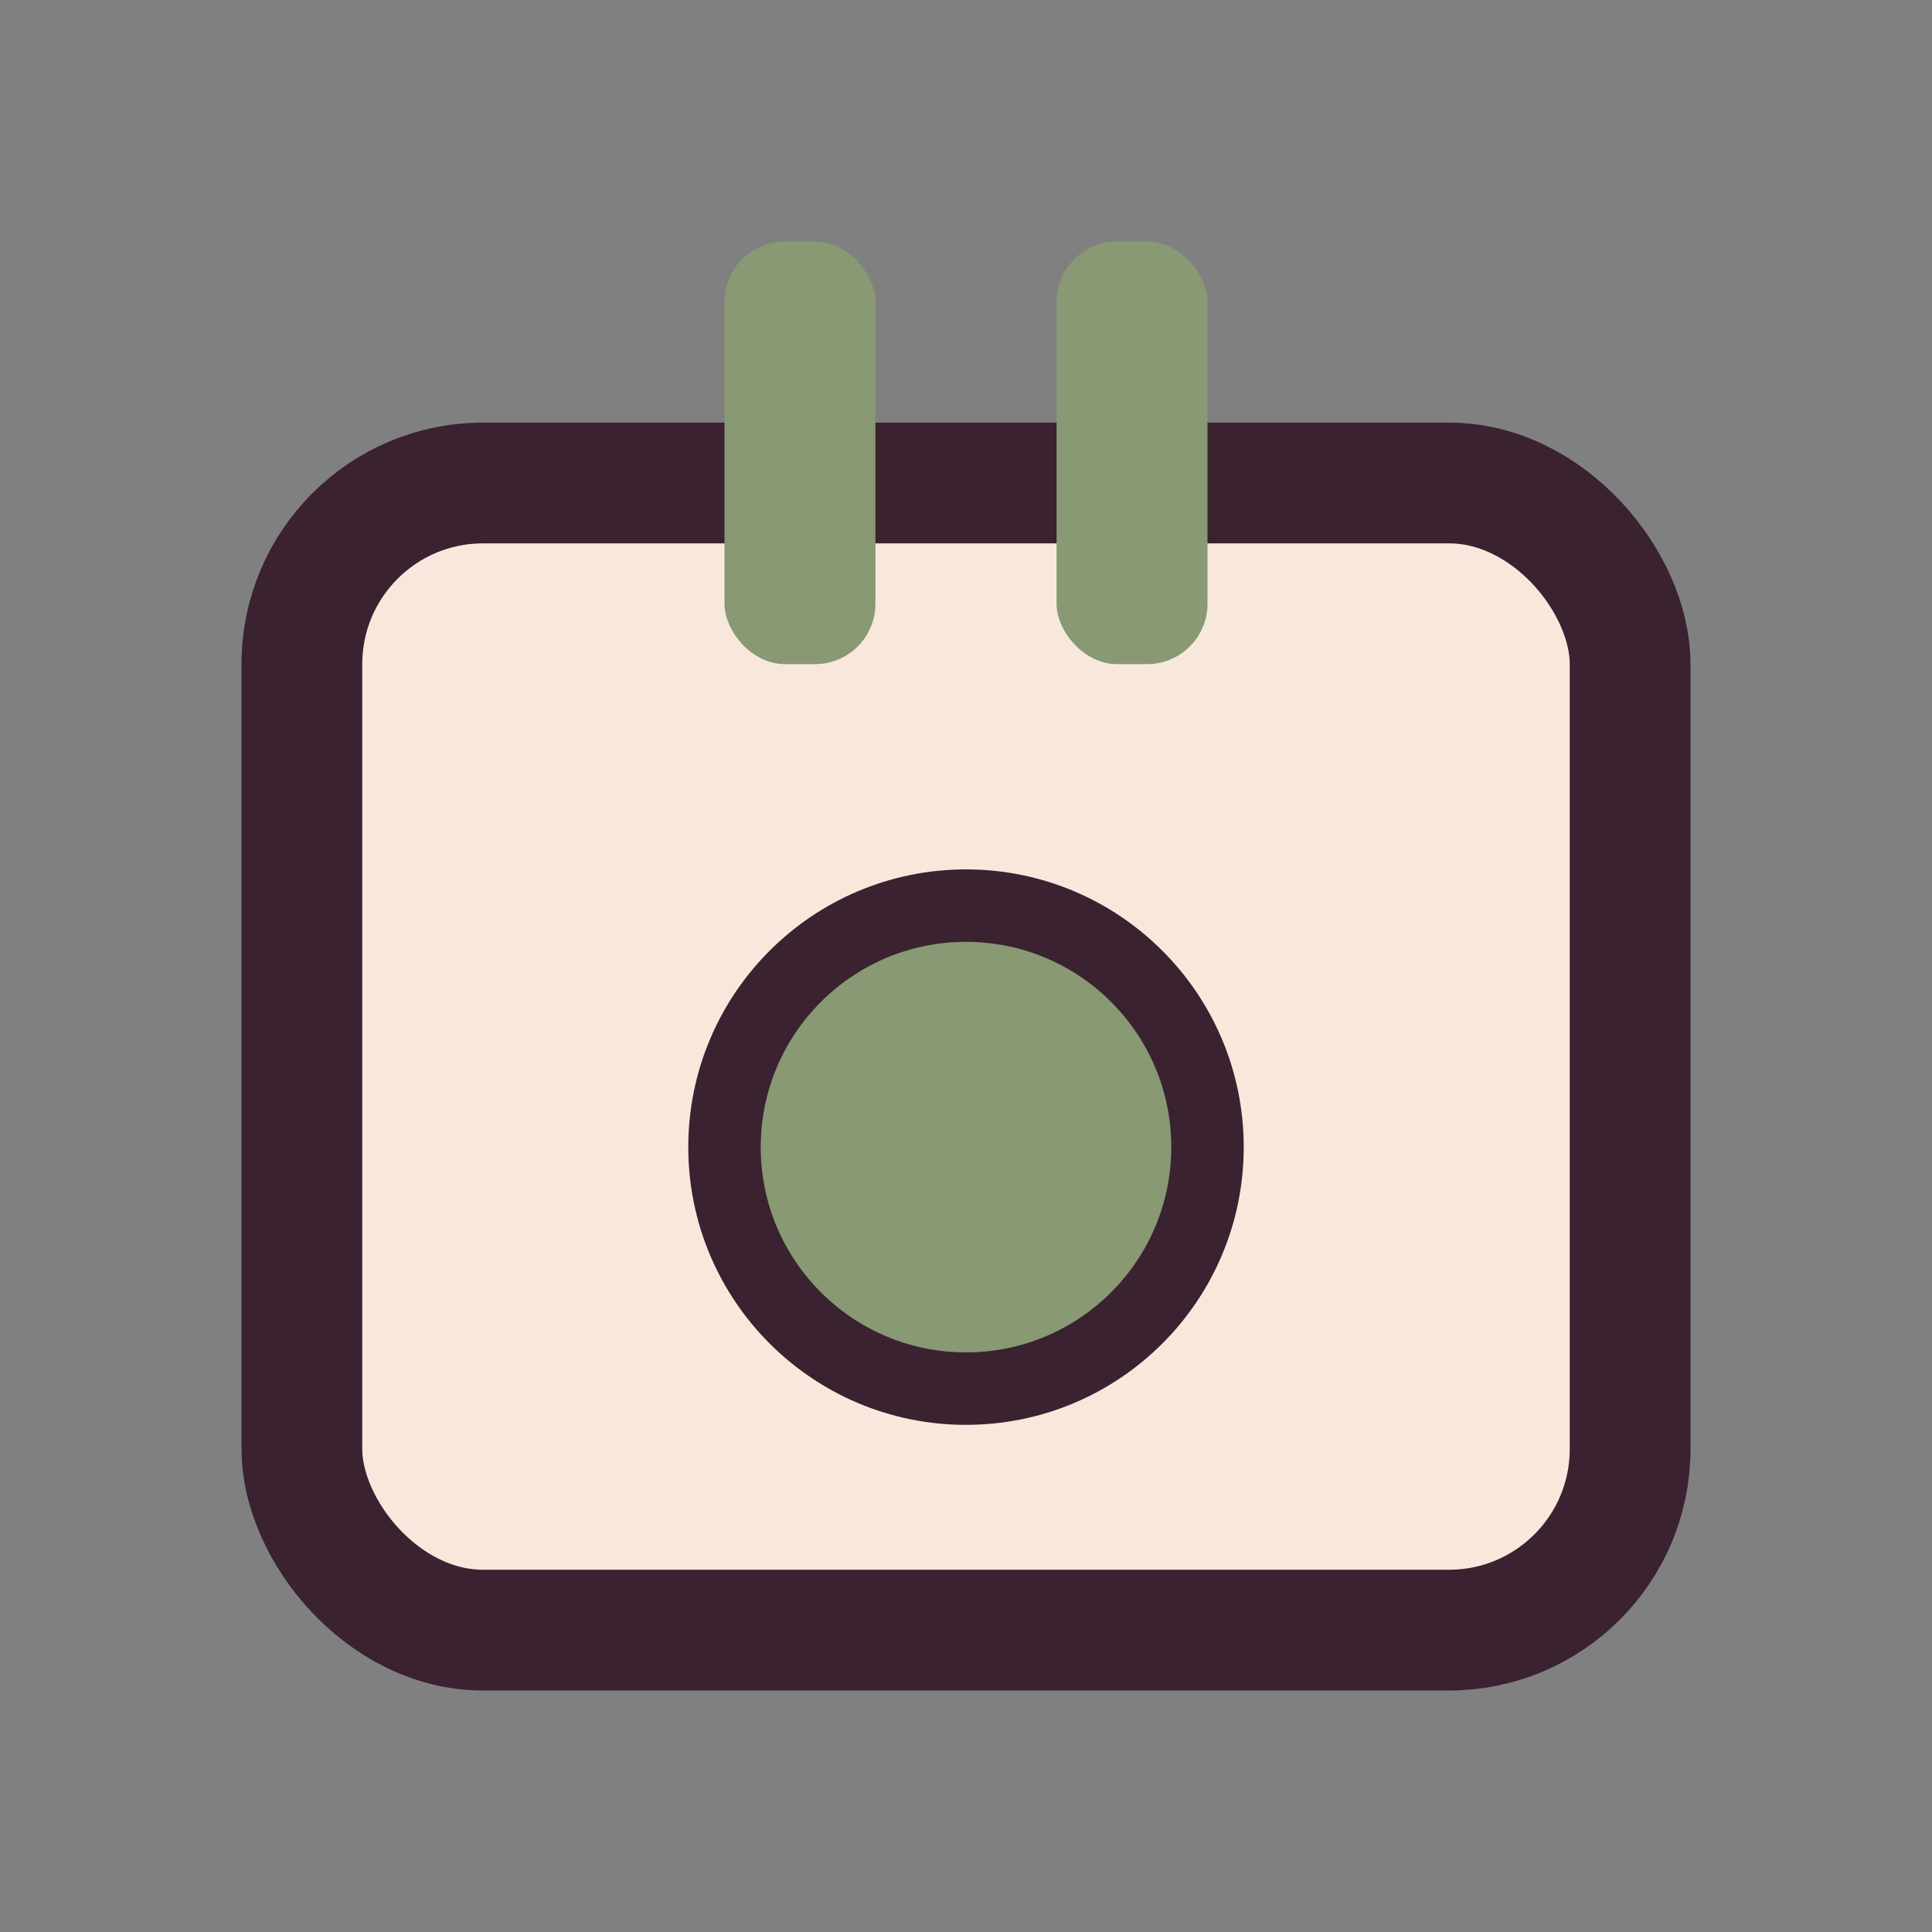
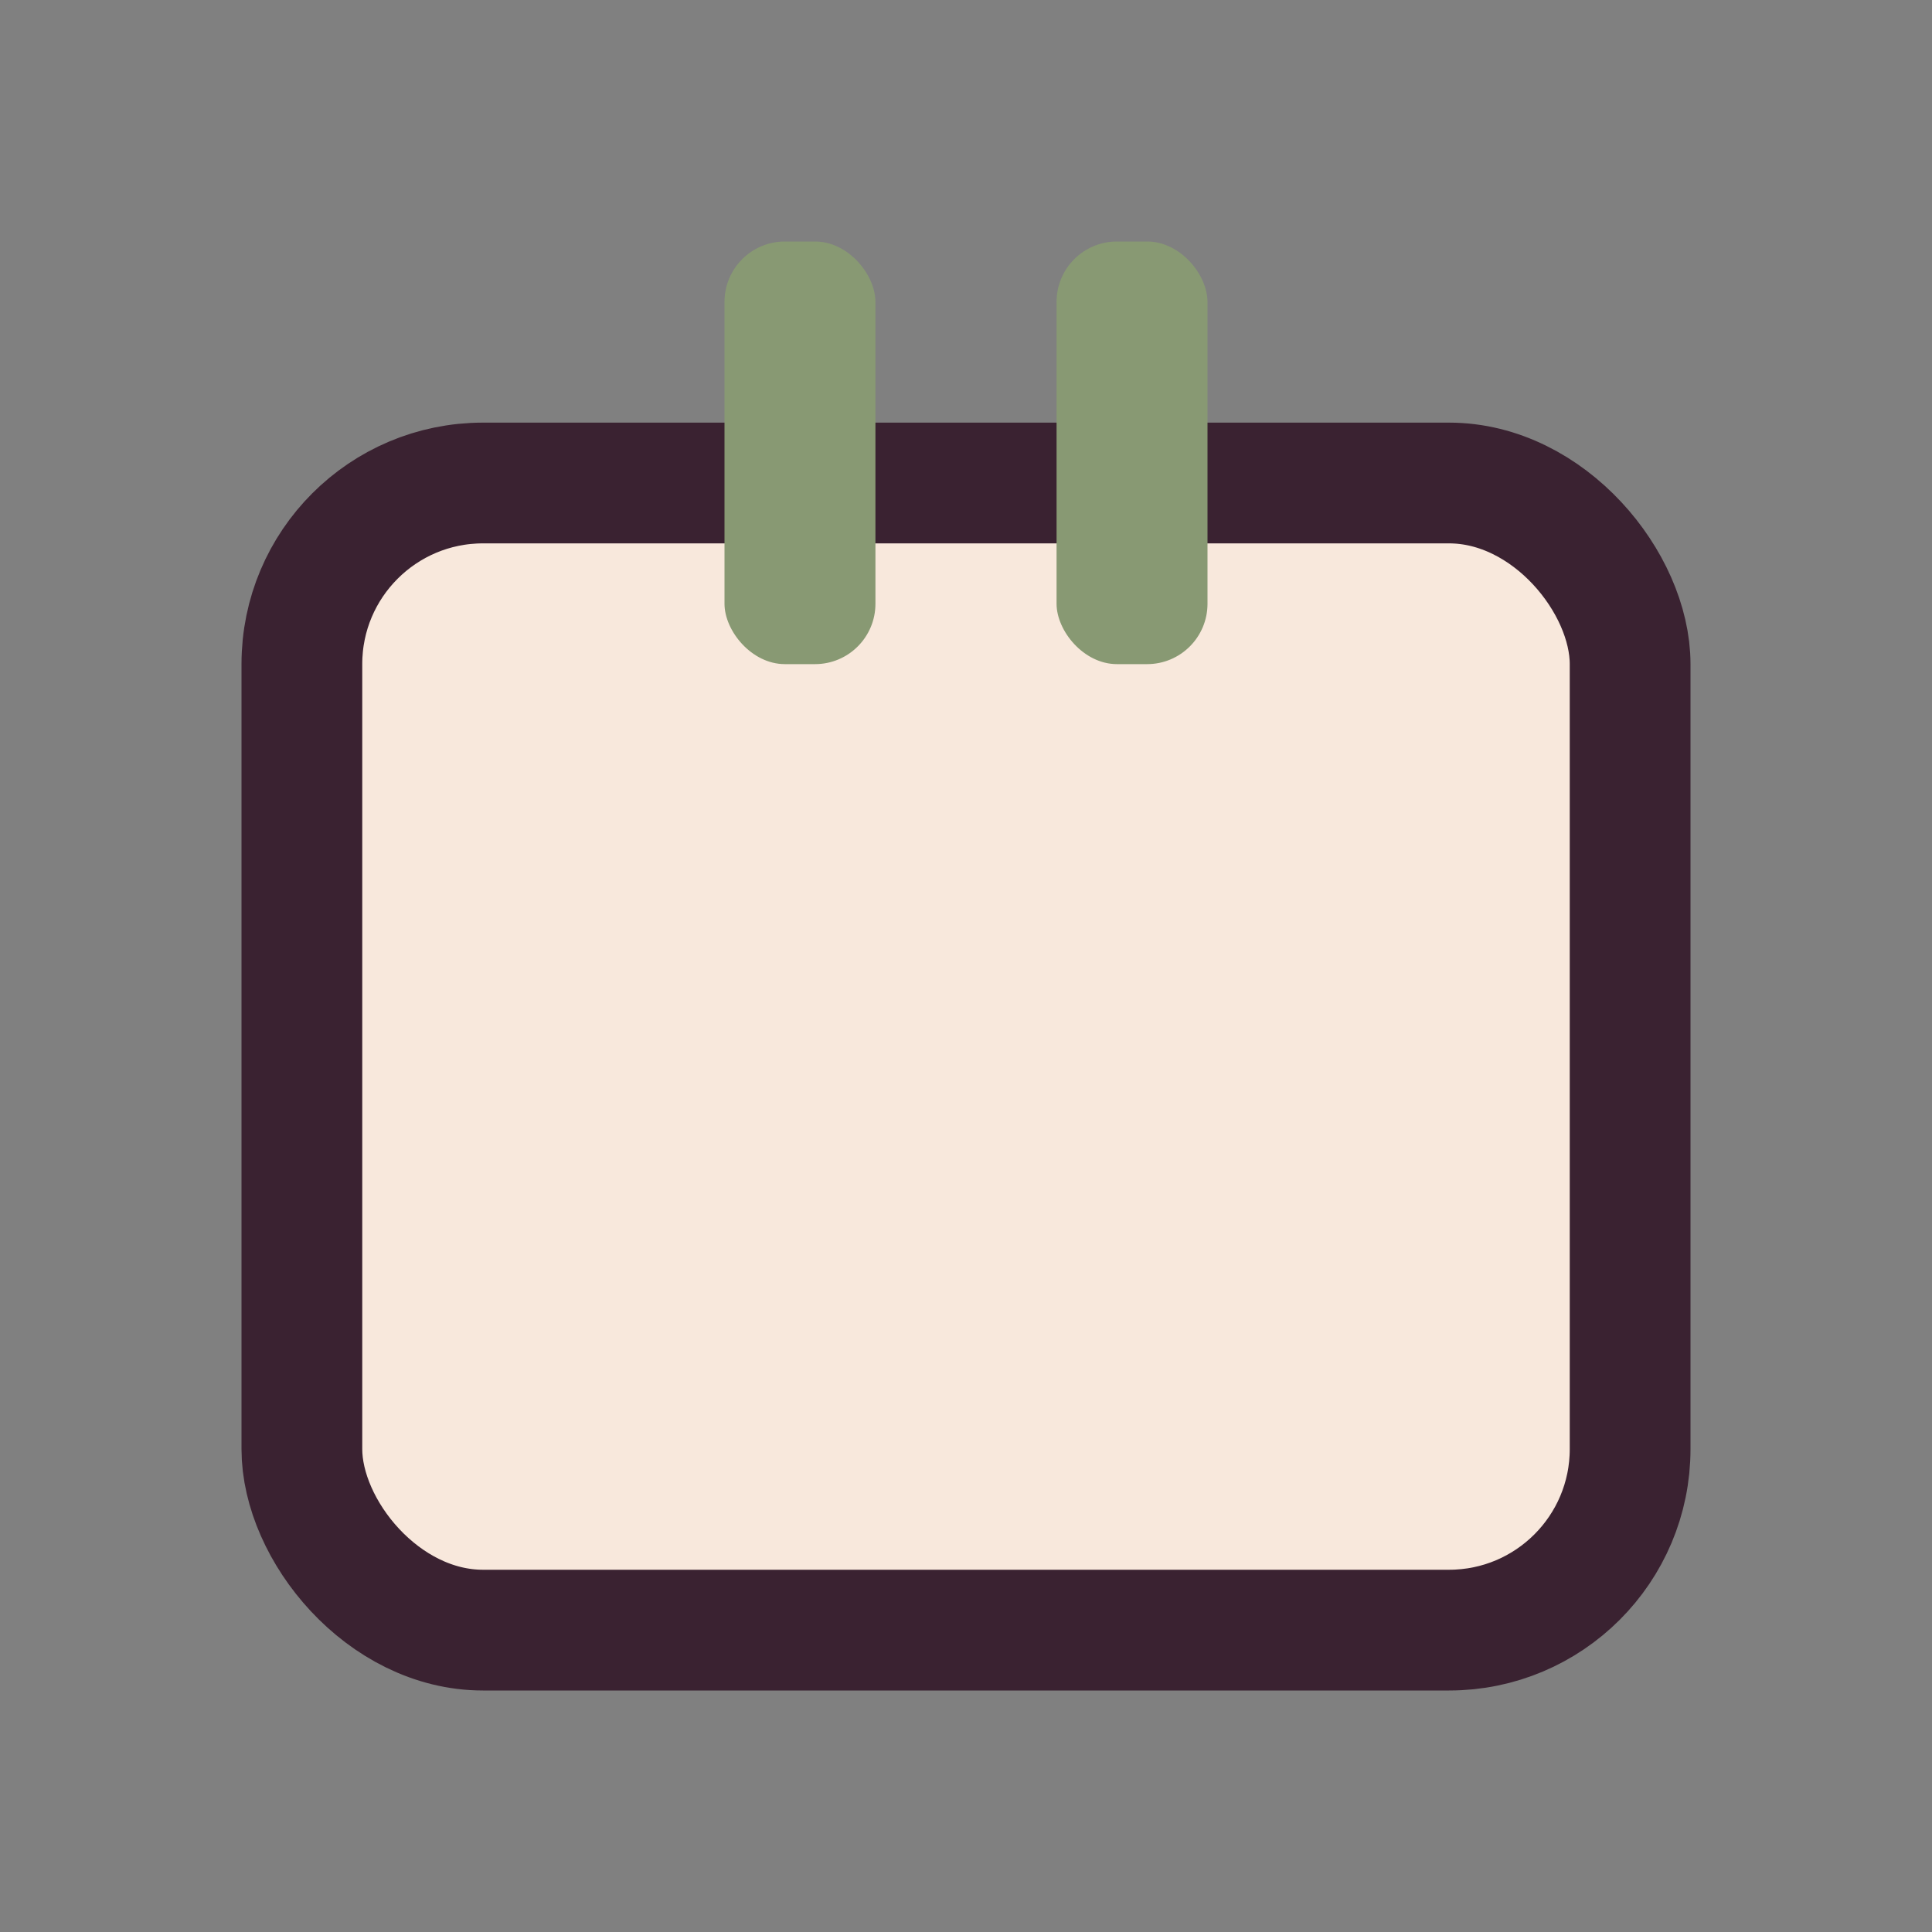
<svg xmlns="http://www.w3.org/2000/svg" width="32" height="32" viewBox="0 0 32 32">
  <rect x="0" y="0" width="32" height="32" fill="#808080" stroke="none" />
  <rect x="5" y="8" width="22" height="19" rx="3" fill="#F8E8DC" stroke="#3A2231" stroke-width="2" />
  <rect x="12" y="4" width="2.5" height="7" rx="1" fill="#889973" />
  <rect x="17.5" y="4" width="2.5" height="7" rx="1" fill="#889973" />
-   <circle cx="16" cy="19" r="4" fill="#889973" stroke="#3A2231" stroke-width="1.2" />
</svg>